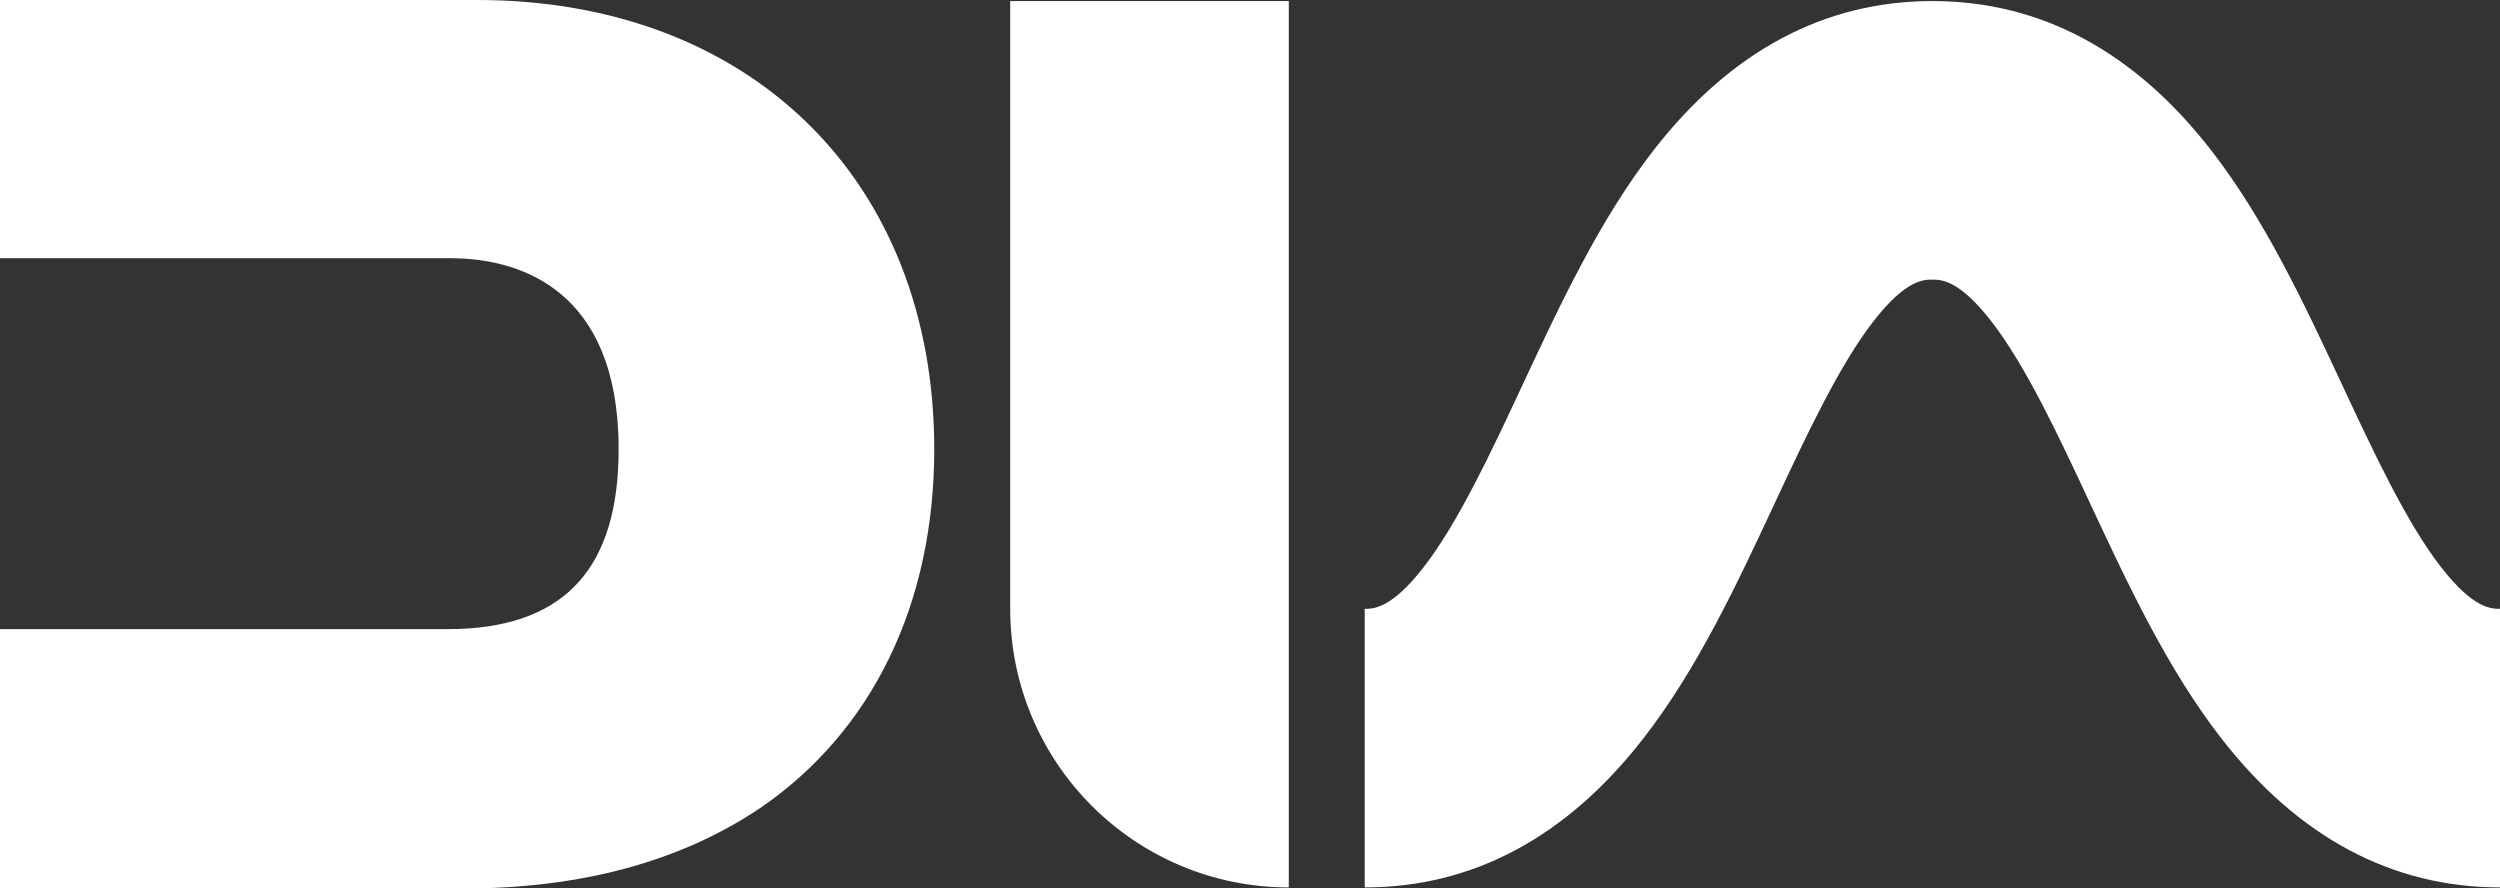
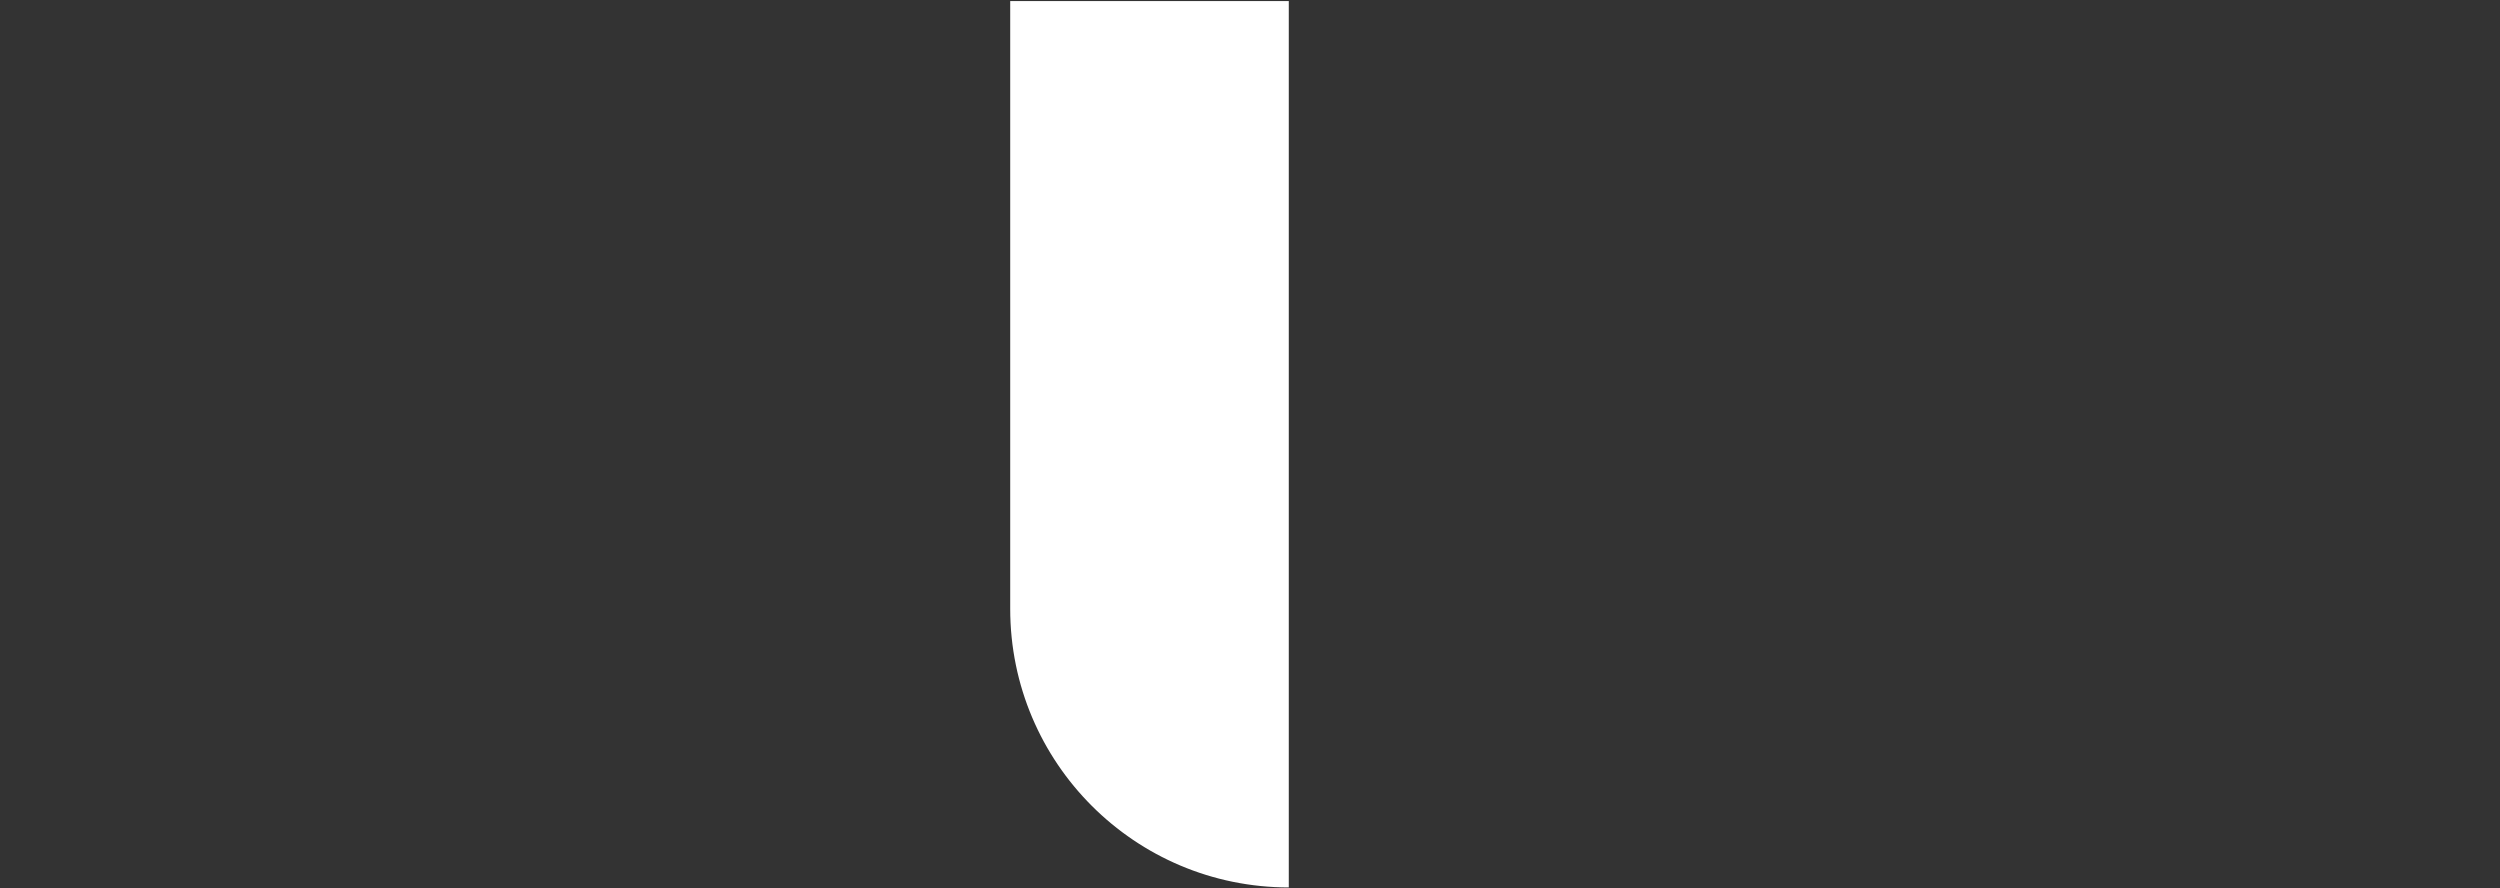
<svg xmlns="http://www.w3.org/2000/svg" id="Layer_2" viewBox="0 0 842.15 299.29">
  <rect x="0" y="0" width="842.15" height="299.29" fill="#333333" stroke="none" />
  <defs>
    <style>.cls-1{fill:#fff;}</style>
  </defs>
  <g id="Layer_1-2">
-     <path class="cls-1" d="M160.71,0H0v86.98h151.51c.93,0,1.84,0,2.74.05h.26c20.12.73,53.88,10.04,53.88,64.3,0,39.45-17.62,59.25-53.83,60.54-1.28.04-2.58.07-3.89.07H0v87.36h156.1c39.58,0,73.17-9.09,99.95-27.09,37.83-25.86,58.66-68.79,58.66-120.87C314.71,60.82,252.82,0,160.71,0Z" />
-     <path class="cls-1" d="M822.41,191.21c-11.69-15.01-22.71-38.61-33.36-61.4-12.85-27.52-26.14-55.98-44.33-79.35C718.86,17.22,687.3.36,650.94.36s-67.92,16.86-93.79,50.09c-18.19,23.37-31.48,51.83-44.33,79.35-10.65,22.79-21.67,46.39-33.36,61.4-10.82,13.89-16.84,13.89-19.74,13.89v93.84c36.36,0,67.92-16.86,93.79-50.09,18.19-23.36,31.48-51.82,44.33-79.34,10.65-22.81,21.67-46.39,33.36-61.42,10.82-13.89,16.84-13.89,19.74-13.89s8.92,0,19.74,13.89c11.69,15.03,22.71,38.61,33.36,61.42,12.85,27.52,26.14,55.98,44.33,79.34,25.87,33.24,57.43,50.09,93.79,50.09v-93.84c-2.9,0-8.92,0-19.74-13.89Z" />
    <path class="cls-1" d="M434.14,298.94h0c-51.83,0-93.84-42.01-93.84-93.84V.36h93.84v298.58Z" />
  </g>
</svg>